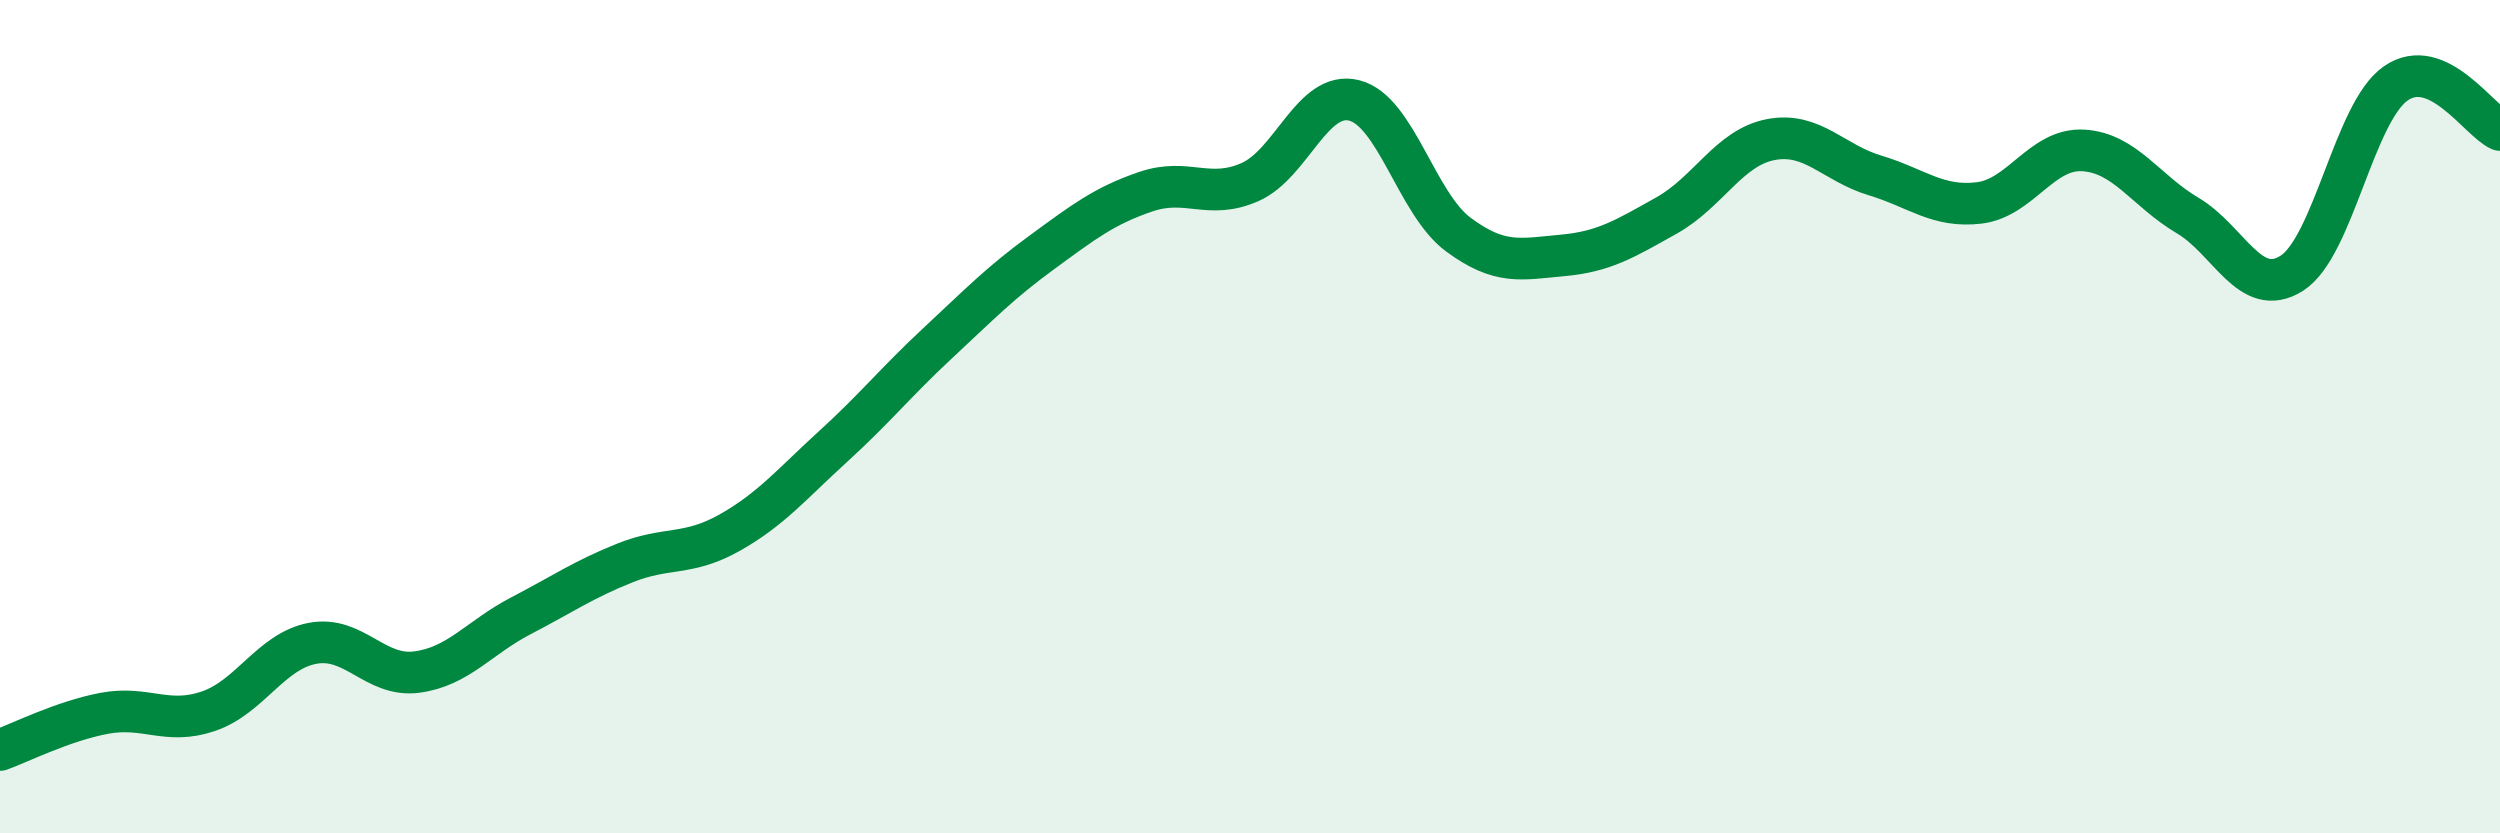
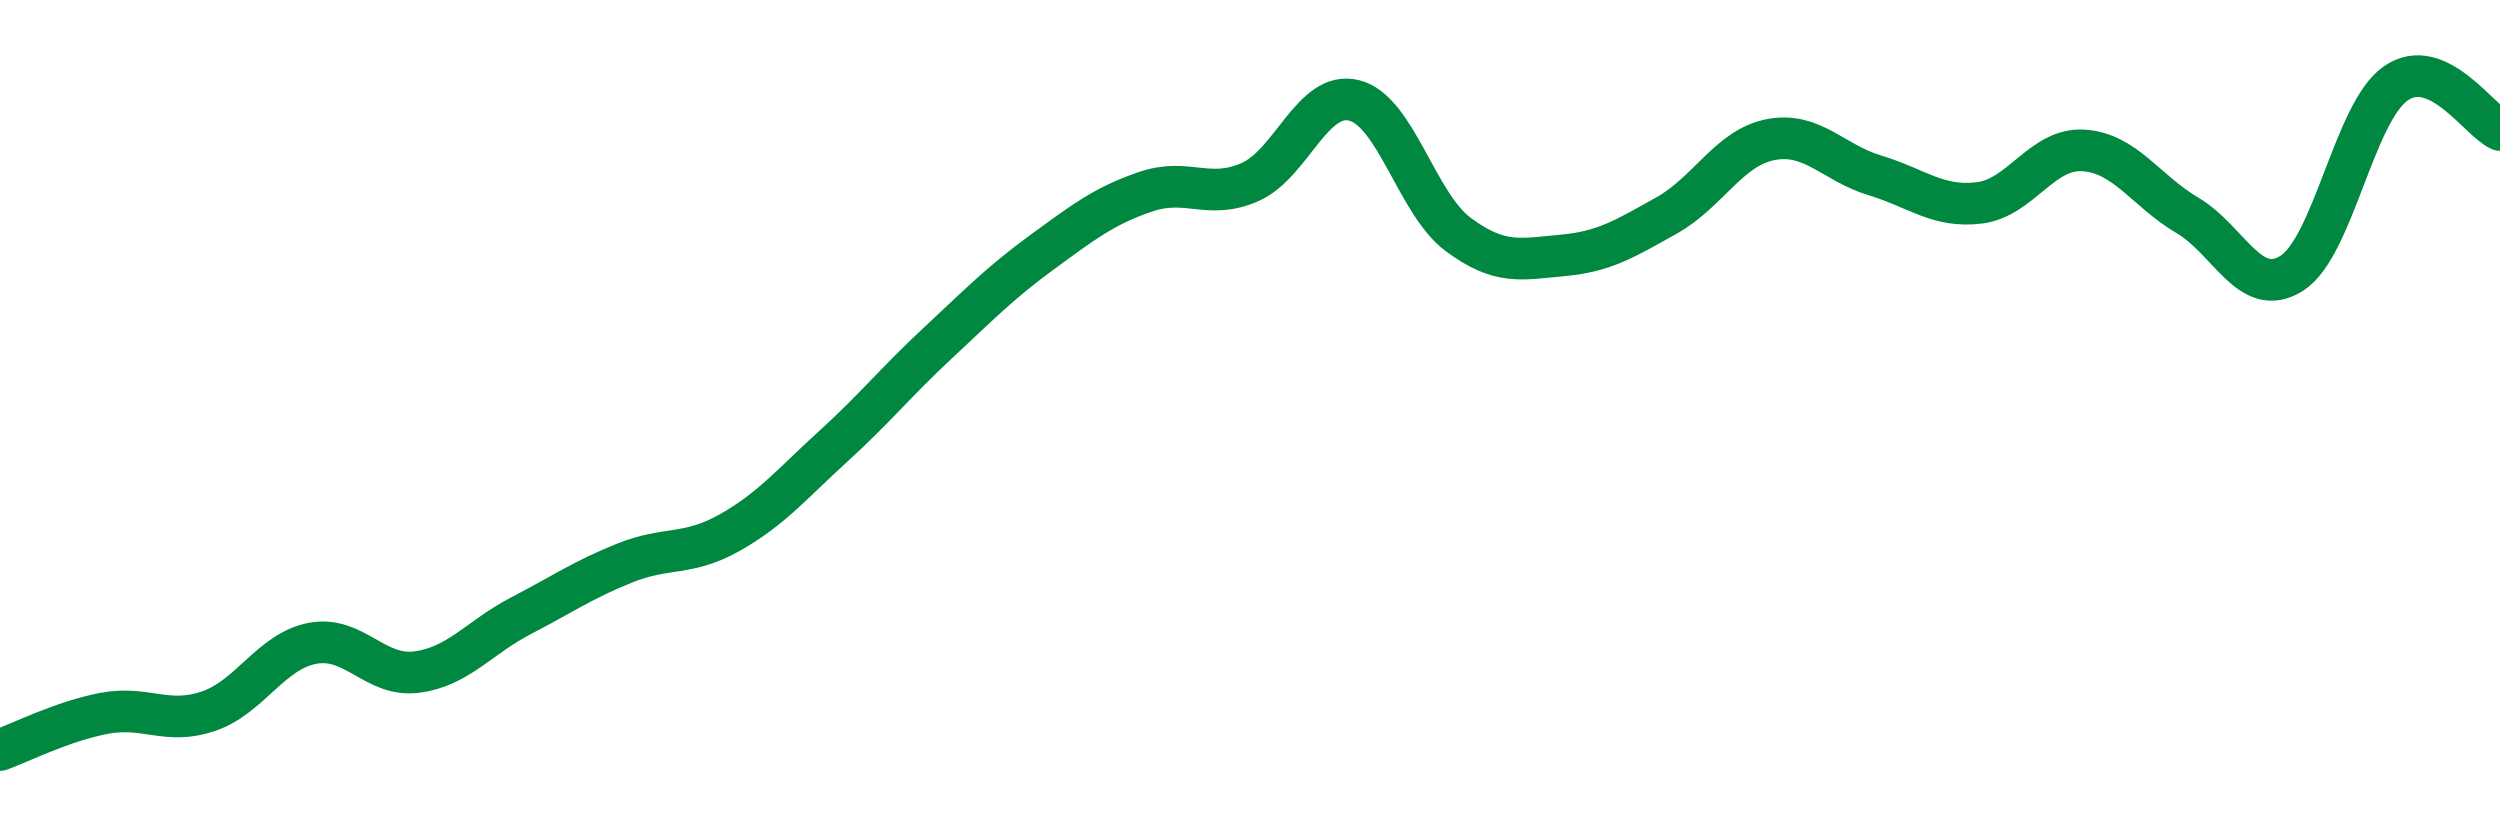
<svg xmlns="http://www.w3.org/2000/svg" width="60" height="20" viewBox="0 0 60 20">
-   <path d="M 0,18 C 0.5,17.82 1.5,17.31 2.5,17.12 C 3.5,16.93 4,17.41 5,17.07 C 6,16.73 6.5,15.63 7.5,15.44 C 8.5,15.25 9,16.26 10,16.13 C 11,16 11.5,15.3 12.5,14.78 C 13.5,14.26 14,13.91 15,13.51 C 16,13.11 16.5,13.35 17.5,12.79 C 18.5,12.23 19,11.62 20,10.71 C 21,9.8 21.5,9.17 22.5,8.24 C 23.5,7.31 24,6.79 25,6.06 C 26,5.33 26.5,4.94 27.5,4.6 C 28.5,4.26 29,4.81 30,4.37 C 31,3.93 31.5,2.16 32.5,2.41 C 33.5,2.66 34,4.89 35,5.63 C 36,6.37 36.5,6.22 37.5,6.13 C 38.5,6.04 39,5.73 40,5.17 C 41,4.61 41.5,3.54 42.5,3.35 C 43.5,3.16 44,3.91 45,4.21 C 46,4.51 46.5,4.99 47.5,4.87 C 48.5,4.75 49,3.55 50,3.61 C 51,3.67 51.5,4.58 52.5,5.17 C 53.5,5.76 54,7.19 55,6.56 C 56,5.93 56.5,2.69 57.5,2 C 58.5,1.31 59.5,2.9 60,3.12L60 20L0 20Z" fill="#008740" opacity="0.1" stroke-linecap="round" stroke-linejoin="round" />
  <path d="M 0,18 C 0.5,17.82 1.5,17.31 2.5,17.12 C 3.5,16.93 4,17.41 5,17.07 C 6,16.73 6.5,15.63 7.5,15.44 C 8.5,15.25 9,16.26 10,16.13 C 11,16 11.5,15.3 12.5,14.78 C 13.5,14.26 14,13.91 15,13.51 C 16,13.11 16.5,13.35 17.5,12.79 C 18.5,12.23 19,11.62 20,10.71 C 21,9.8 21.5,9.17 22.5,8.24 C 23.5,7.31 24,6.79 25,6.06 C 26,5.33 26.5,4.94 27.5,4.6 C 28.5,4.26 29,4.81 30,4.37 C 31,3.93 31.5,2.16 32.5,2.41 C 33.5,2.66 34,4.89 35,5.63 C 36,6.37 36.5,6.22 37.5,6.13 C 38.5,6.04 39,5.73 40,5.17 C 41,4.61 41.5,3.54 42.5,3.35 C 43.5,3.16 44,3.91 45,4.21 C 46,4.51 46.5,4.99 47.5,4.87 C 48.5,4.75 49,3.55 50,3.61 C 51,3.67 51.5,4.58 52.5,5.17 C 53.5,5.76 54,7.19 55,6.56 C 56,5.93 56.5,2.69 57.5,2 C 58.5,1.31 59.5,2.9 60,3.12" stroke="#008740" stroke-width="1" fill="none" stroke-linecap="round" stroke-linejoin="round" />
</svg>